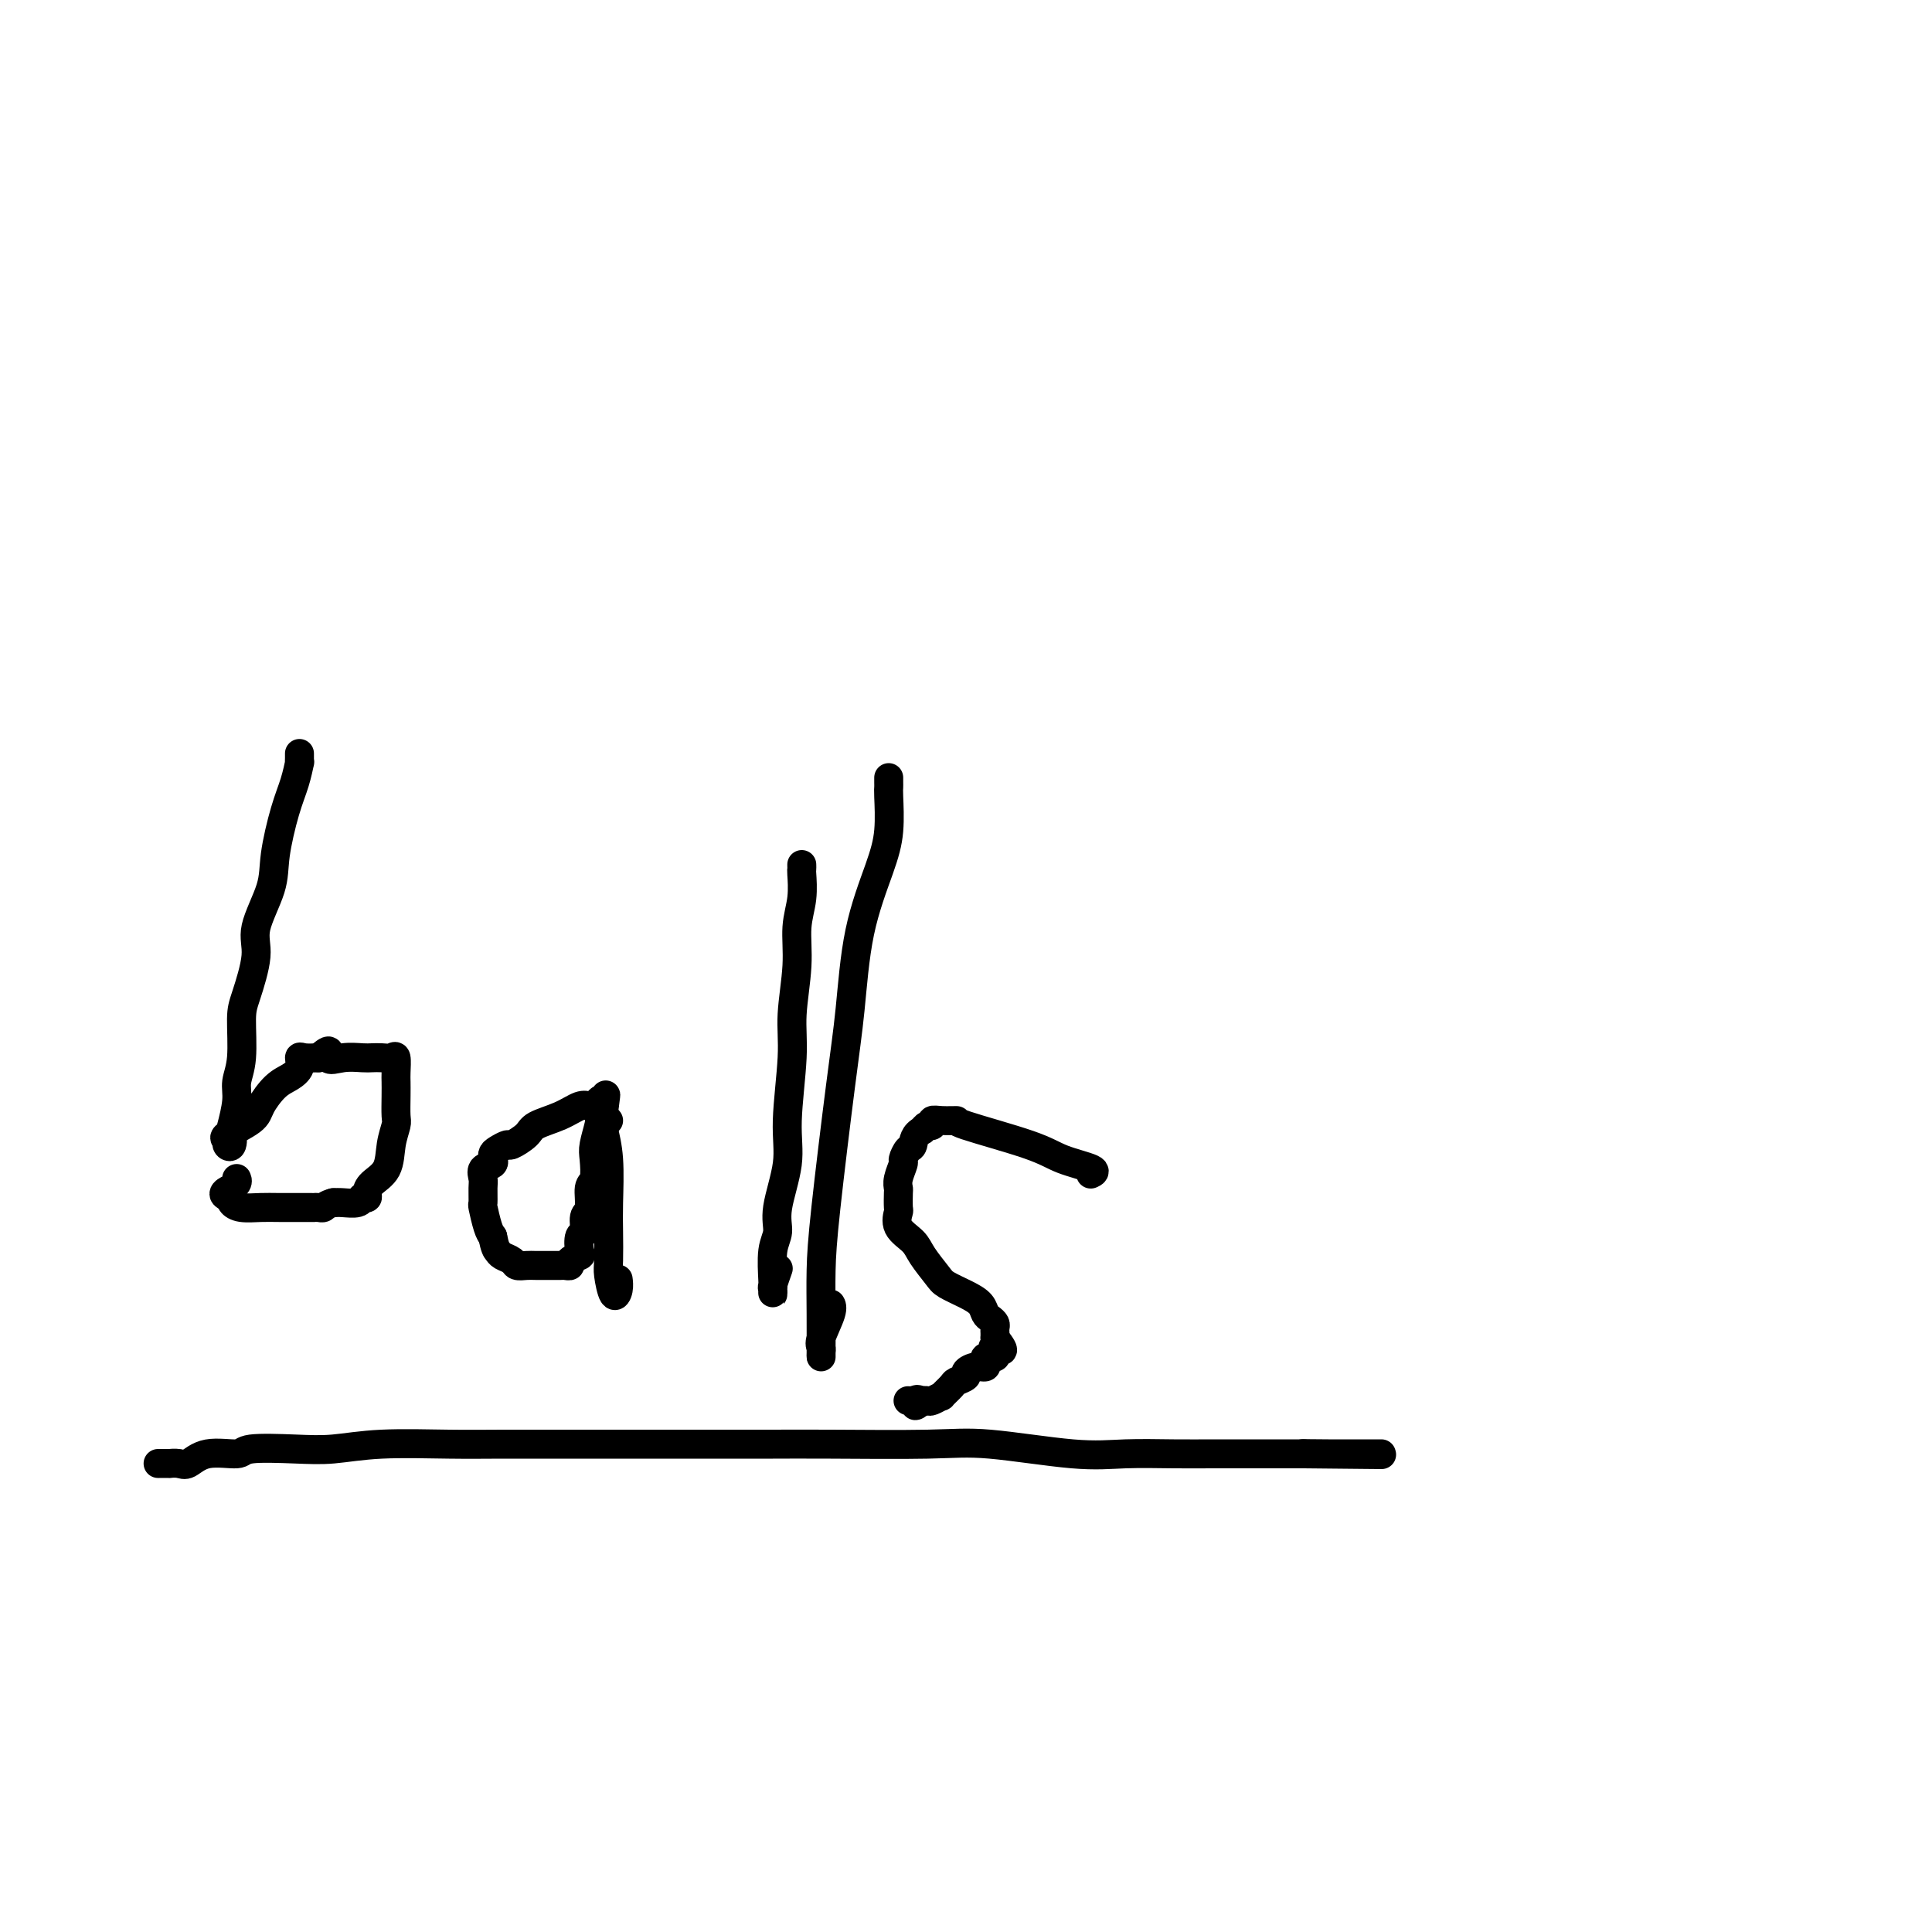
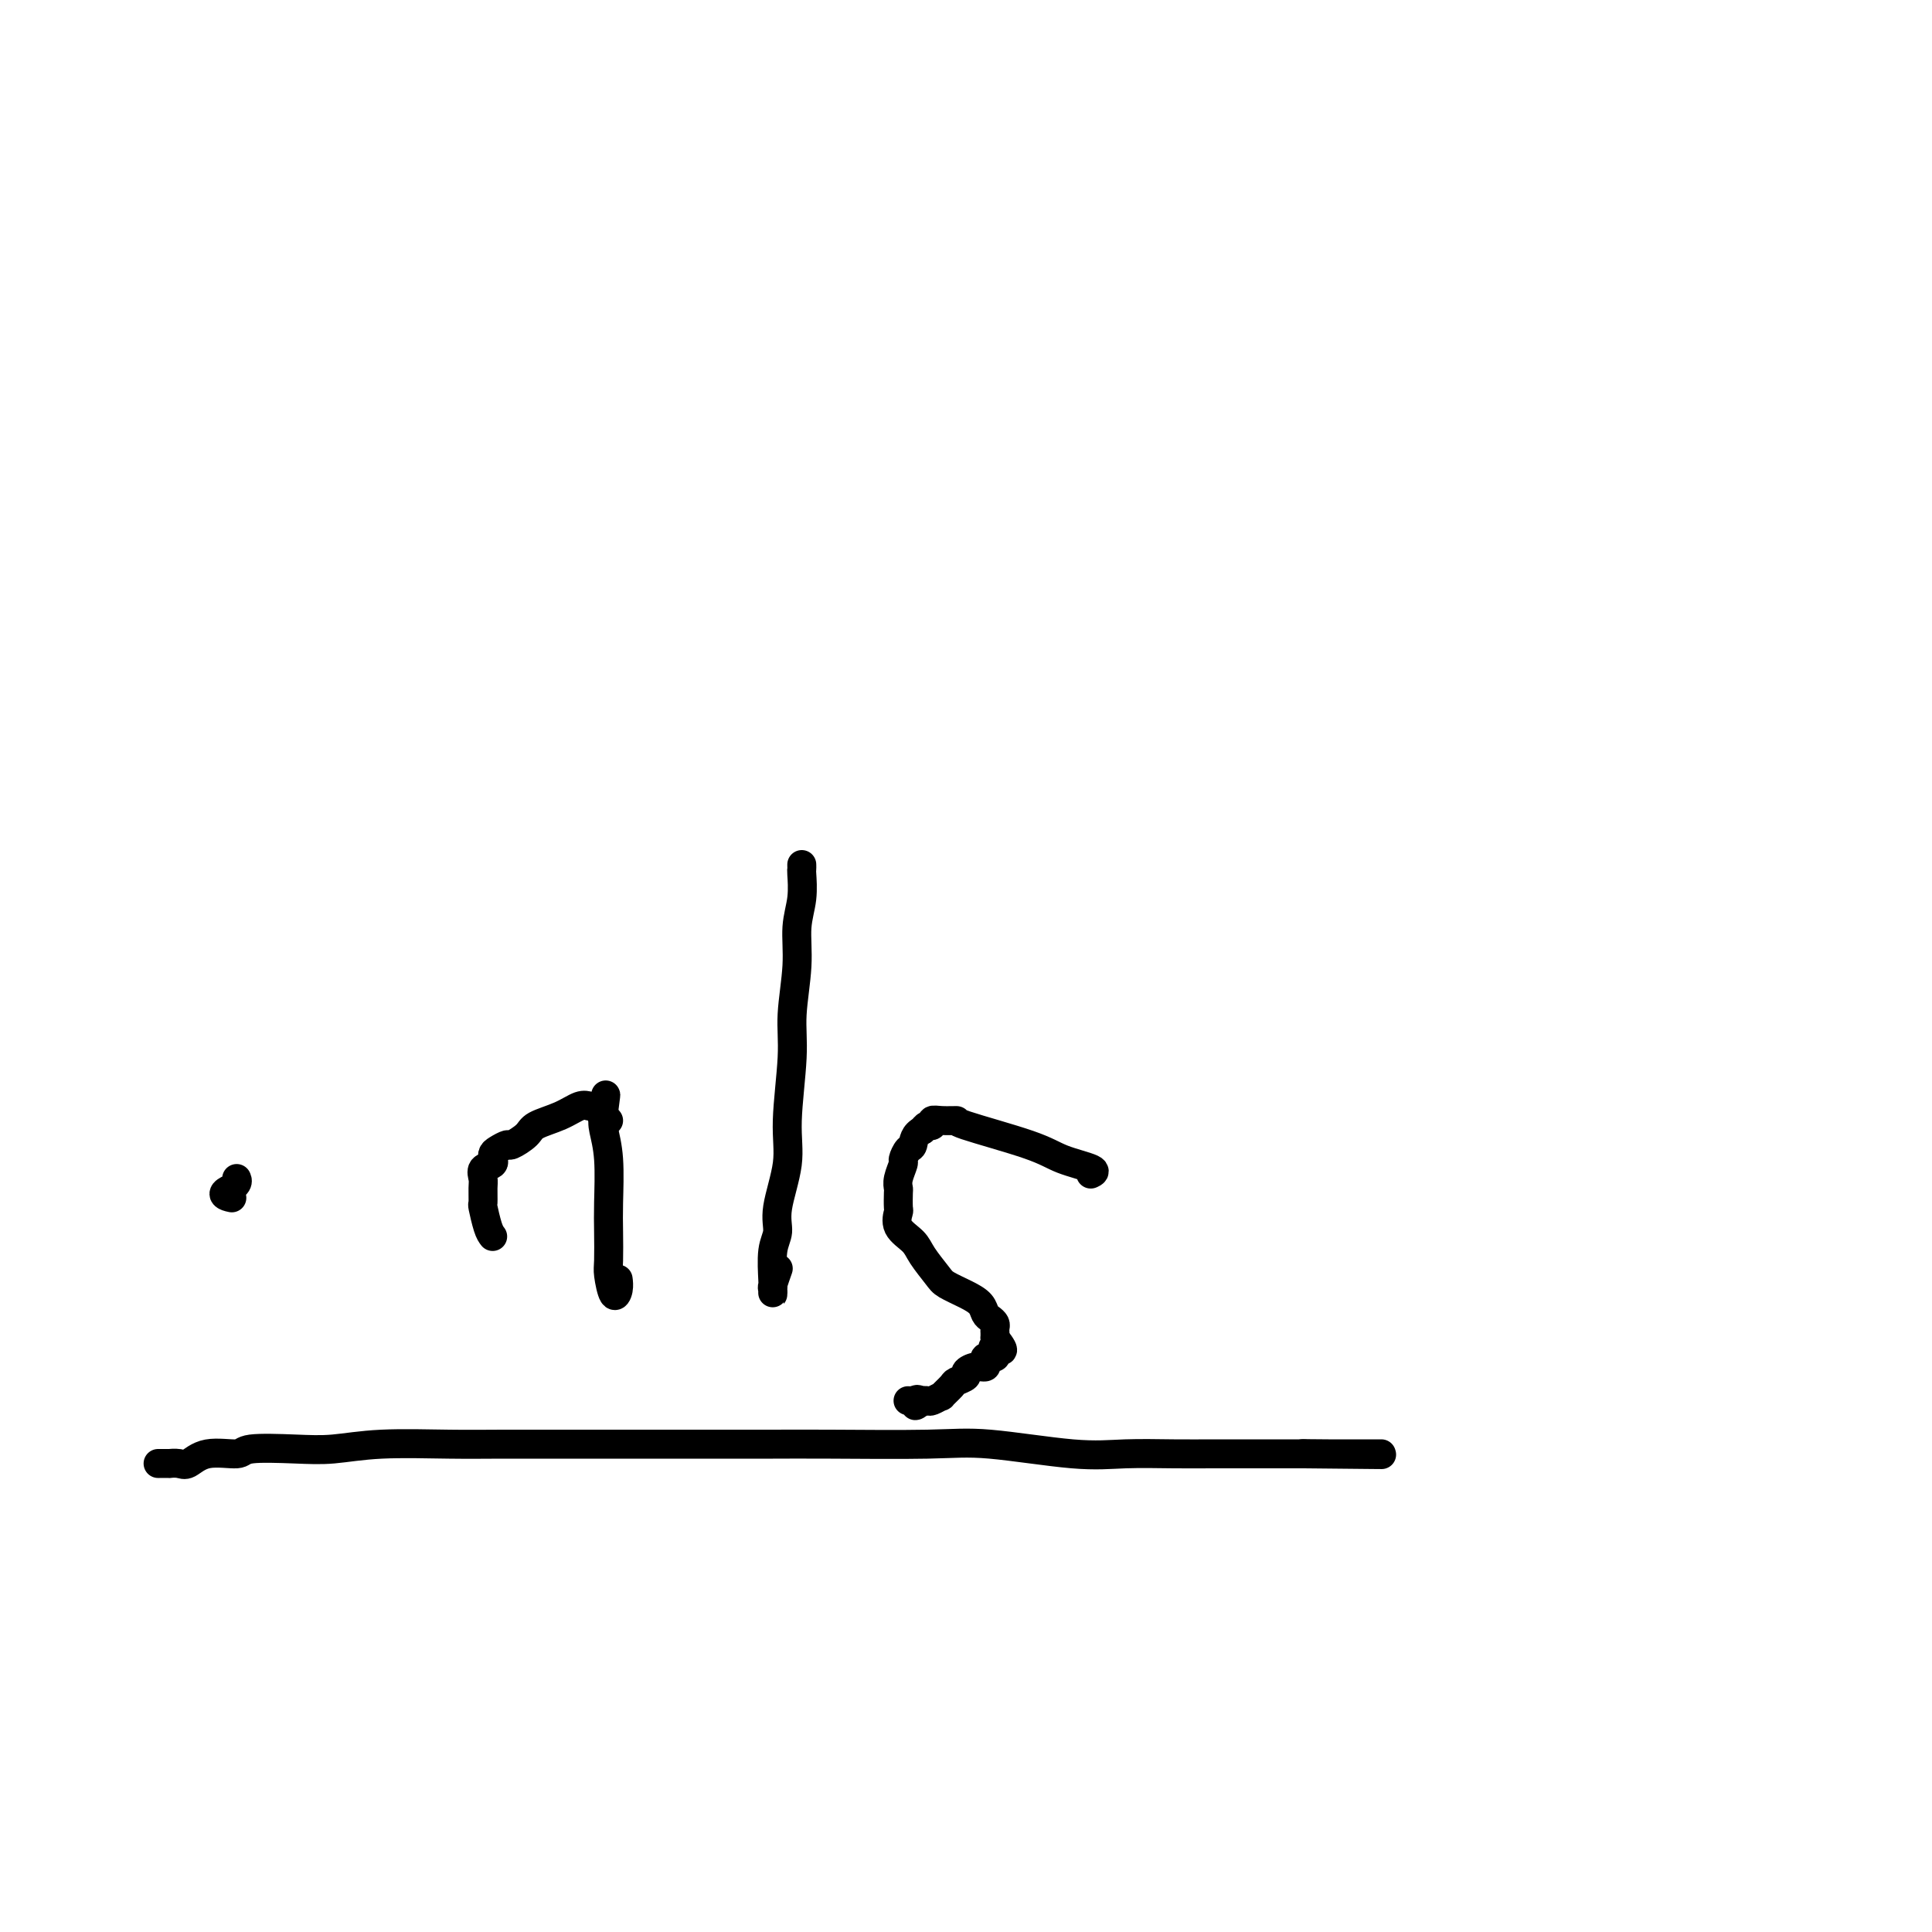
<svg xmlns="http://www.w3.org/2000/svg" viewBox="0 0 400 400" version="1.1">
  <g fill="none" stroke="#000000" stroke-width="6" stroke-linecap="round" stroke-linejoin="round">
-     <path d="M62,156c0.005,0.286 0.010,0.571 0,1c-0.010,0.429 -0.034,1.001 0,1c0.034,-0.001 0.128,-0.577 0,0c-0.128,0.577 -0.477,2.306 -1,4c-0.523,1.694 -1.221,3.351 -2,6c-0.779,2.649 -1.641,6.288 -2,9c-0.359,2.712 -0.216,4.496 -1,7c-0.784,2.504 -2.496,5.726 -3,8c-0.504,2.274 0.201,3.599 0,6c-0.201,2.401 -1.307,5.879 -2,8c-0.693,2.121 -0.974,2.884 -1,5c-0.026,2.116 0.203,5.583 0,8c-0.203,2.417 -0.838,3.783 -1,5c-0.162,1.217 0.149,2.285 0,4c-0.149,1.715 -0.757,4.078 -1,5c-0.243,0.922 -0.122,0.403 0,1c0.122,0.597 0.246,2.308 0,3c-0.246,0.692 -0.863,0.363 -1,0c-0.137,-0.363 0.207,-0.762 0,-1c-0.207,-0.238 -0.964,-0.315 0,-1c0.964,-0.685 3.649,-1.979 5,-3c1.351,-1.021 1.367,-1.770 2,-3c0.633,-1.230 1.884,-2.943 3,-4c1.116,-1.057 2.097,-1.460 3,-2c0.903,-0.540 1.726,-1.217 2,-2c0.274,-0.783 -0.003,-1.672 0,-2c0.003,-0.328 0.287,-0.094 1,0c0.713,0.094 1.857,0.047 3,0" />
-     <path d="M66,219c3.114,-2.785 1.898,-0.746 2,0c0.102,0.746 1.522,0.201 3,0c1.478,-0.201 3.013,-0.056 4,0c0.987,0.056 1.427,0.025 2,0c0.573,-0.025 1.278,-0.043 2,0c0.722,0.043 1.462,0.149 2,0c0.538,-0.149 0.876,-0.552 1,0c0.124,0.552 0.034,2.058 0,3c-0.034,0.942 -0.013,1.321 0,2c0.013,0.679 0.016,1.659 0,3c-0.016,1.341 -0.053,3.045 0,4c0.053,0.955 0.196,1.163 0,2c-0.196,0.837 -0.731,2.305 -1,4c-0.269,1.695 -0.272,3.617 -1,5c-0.728,1.383 -2.181,2.226 -3,3c-0.819,0.774 -1.005,1.479 -1,2c0.005,0.521 0.202,0.858 0,1c-0.202,0.142 -0.803,0.091 -1,0c-0.197,-0.091 0.009,-0.220 0,0c-0.009,0.220 -0.233,0.790 -1,1c-0.767,0.210 -2.076,0.060 -3,0c-0.924,-0.060 -1.462,-0.030 -2,0" />
-     <path d="M69,249c-1.493,0.381 -1.726,0.834 -2,1c-0.274,0.166 -0.589,0.044 -1,0c-0.411,-0.044 -0.918,-0.011 -1,0c-0.082,0.011 0.262,0.000 -1,0c-1.262,0.000 -4.128,0.011 -6,0c-1.872,-0.011 -2.749,-0.044 -4,0c-1.251,0.044 -2.875,0.166 -4,0c-1.125,-0.166 -1.750,-0.619 -2,-1c-0.250,-0.381 -0.125,-0.691 0,-1" />
-     <path d="M48,248c-3.232,-0.620 -0.814,-1.669 0,-2c0.814,-0.331 0.022,0.056 0,0c-0.022,-0.056 0.725,-0.553 1,-1c0.275,-0.447 0.079,-0.842 0,-1c-0.079,-0.158 -0.039,-0.079 0,0" />
+     <path d="M48,248c-3.232,-0.620 -0.814,-1.669 0,-2c0.814,-0.331 0.022,0.056 0,0c-0.022,-0.056 0.725,-0.553 1,-1c0.275,-0.447 0.079,-0.842 0,-1" />
    <path d="M126,232c-0.303,-0.340 -0.605,-0.679 -1,-1c-0.395,-0.321 -0.881,-0.623 -1,-1c-0.119,-0.377 0.130,-0.827 0,-1c-0.130,-0.173 -0.637,-0.068 -1,0c-0.363,0.068 -0.581,0.101 -1,0c-0.419,-0.101 -1.037,-0.335 -2,0c-0.963,0.335 -2.270,1.238 -4,2c-1.730,0.762 -3.882,1.384 -5,2c-1.118,0.616 -1.204,1.225 -2,2c-0.796,0.775 -2.304,1.714 -3,2c-0.696,0.286 -0.579,-0.082 -1,0c-0.421,0.082 -1.379,0.614 -2,1c-0.621,0.386 -0.906,0.627 -1,1c-0.094,0.373 0.003,0.877 0,1c-0.003,0.123 -0.106,-0.134 0,0c0.106,0.134 0.421,0.660 0,1c-0.421,0.340 -1.578,0.494 -2,1c-0.422,0.506 -0.110,1.364 0,2c0.110,0.636 0.018,1.049 0,2c-0.018,0.951 0.036,2.441 0,3c-0.036,0.559 -0.164,0.189 0,1c0.164,0.811 0.618,2.803 1,4c0.382,1.197 0.691,1.598 1,2" />
-     <path d="M102,256c0.505,2.487 0.769,2.705 1,3c0.231,0.295 0.431,0.668 1,1c0.569,0.332 1.507,0.625 2,1c0.493,0.375 0.542,0.833 1,1c0.458,0.167 1.327,0.045 2,0c0.673,-0.045 1.151,-0.011 2,0c0.849,0.011 2.068,0.000 3,0c0.932,-0.000 1.578,0.010 2,0c0.422,-0.010 0.621,-0.042 1,0c0.379,0.042 0.938,0.158 1,0c0.062,-0.158 -0.372,-0.590 0,-1c0.372,-0.410 1.548,-0.800 2,-1c0.452,-0.200 0.178,-0.211 0,-1c-0.178,-0.789 -0.259,-2.355 0,-3c0.259,-0.645 0.858,-0.369 1,-1c0.142,-0.631 -0.172,-2.168 0,-3c0.172,-0.832 0.830,-0.959 1,-2c0.170,-1.041 -0.147,-2.997 0,-4c0.147,-1.003 0.758,-1.054 1,-2c0.242,-0.946 0.117,-2.786 0,-4c-0.117,-1.214 -0.224,-1.800 0,-3c0.224,-1.200 0.778,-3.012 1,-4c0.222,-0.988 0.111,-1.151 0,-2c-0.111,-0.849 -0.222,-2.382 0,-3c0.222,-0.618 0.778,-0.319 1,0c0.222,0.319 0.111,0.660 0,1" />
    <path d="M125,229c0.790,-4.748 0.264,-1.119 0,1c-0.264,2.119 -0.267,2.728 0,4c0.267,1.272 0.803,3.206 1,6c0.197,2.794 0.056,6.449 0,9c-0.056,2.551 -0.025,3.999 0,6c0.025,2.001 0.045,4.557 0,6c-0.045,1.443 -0.156,1.773 0,3c0.156,1.227 0.578,3.349 1,4c0.422,0.651 0.844,-0.171 1,-1c0.156,-0.829 0.044,-1.665 0,-2c-0.044,-0.335 -0.022,-0.167 0,0" />
    <path d="M166,179c0.009,0.425 0.018,0.850 0,1c-0.018,0.150 -0.061,0.026 0,1c0.061,0.974 0.228,3.047 0,5c-0.228,1.953 -0.850,3.787 -1,6c-0.150,2.213 0.172,4.804 0,8c-0.172,3.196 -0.839,6.998 -1,10c-0.161,3.002 0.182,5.206 0,9c-0.182,3.794 -0.890,9.180 -1,13c-0.110,3.820 0.377,6.074 0,9c-0.377,2.926 -1.618,6.524 -2,9c-0.382,2.476 0.094,3.831 0,5c-0.094,1.169 -0.757,2.152 -1,4c-0.243,1.848 -0.066,4.561 0,6c0.066,1.439 0.021,1.604 0,2c-0.021,0.396 -0.020,1.023 0,1c0.020,-0.023 0.057,-0.697 0,-1c-0.057,-0.303 -0.208,-0.235 0,-1c0.208,-0.765 0.774,-2.361 1,-3c0.226,-0.639 0.113,-0.319 0,0" />
-     <path d="M184,161c-0.002,0.325 -0.005,0.650 0,1c0.005,0.350 0.016,0.724 0,1c-0.016,0.276 -0.059,0.452 0,2c0.059,1.548 0.221,4.466 0,7c-0.221,2.534 -0.826,4.684 -2,8c-1.174,3.316 -2.917,7.797 -4,13c-1.083,5.203 -1.506,11.127 -2,16c-0.494,4.873 -1.061,8.695 -2,16c-0.939,7.305 -2.252,18.091 -3,25c-0.748,6.909 -0.933,9.939 -1,13c-0.067,3.061 -0.017,6.152 0,9c0.017,2.848 0.003,5.454 0,7c-0.003,1.546 0.007,2.033 0,2c-0.007,-0.033 -0.030,-0.587 0,-1c0.030,-0.413 0.113,-0.685 0,-1c-0.113,-0.315 -0.422,-0.672 0,-2c0.422,-1.328 1.575,-3.627 2,-5c0.425,-1.373 0.121,-1.821 0,-2c-0.121,-0.179 -0.061,-0.090 0,0" />
    <path d="M226,243c-0.153,0.069 -0.305,0.138 0,0c0.305,-0.138 1.069,-0.482 0,-1c-1.069,-0.518 -3.970,-1.210 -6,-2c-2.030,-0.790 -3.189,-1.677 -7,-3c-3.811,-1.323 -10.274,-3.083 -13,-4c-2.726,-0.917 -1.714,-0.993 -2,-1c-0.286,-0.007 -1.869,0.053 -3,0c-1.131,-0.053 -1.808,-0.220 -2,0c-0.192,0.220 0.102,0.829 0,1c-0.102,0.171 -0.601,-0.094 -1,0c-0.399,0.094 -0.700,0.547 -1,1" />
    <path d="M191,234c-1.802,0.805 -1.807,2.316 -2,3c-0.193,0.684 -0.574,0.541 -1,1c-0.426,0.459 -0.899,1.521 -1,2c-0.101,0.479 0.169,0.374 0,1c-0.169,0.626 -0.777,1.983 -1,3c-0.223,1.017 -0.063,1.693 0,2c0.063,0.307 0.027,0.245 0,1c-0.027,0.755 -0.045,2.325 0,3c0.045,0.675 0.152,0.453 0,1c-0.152,0.547 -0.562,1.861 0,3c0.562,1.139 2.096,2.101 3,3c0.904,0.899 1.177,1.735 2,3c0.823,1.265 2.195,2.959 3,4c0.805,1.041 1.041,1.431 2,2c0.959,0.569 2.639,1.318 4,2c1.361,0.682 2.403,1.296 3,2c0.597,0.704 0.748,1.498 1,2c0.252,0.502 0.603,0.712 1,1c0.397,0.288 0.838,0.655 1,1c0.162,0.345 0.044,0.670 0,1c-0.044,0.330 -0.012,0.666 0,1c0.012,0.334 0.006,0.667 0,1" />
    <path d="M206,277c3.099,3.967 0.845,2.384 0,2c-0.845,-0.384 -0.283,0.432 0,1c0.283,0.568 0.286,0.887 0,1c-0.286,0.113 -0.860,0.020 -1,0c-0.140,-0.020 0.153,0.032 0,0c-0.153,-0.032 -0.753,-0.149 -1,0c-0.247,0.149 -0.141,0.565 0,1c0.141,0.435 0.318,0.890 0,1c-0.318,0.110 -1.130,-0.127 -2,0c-0.870,0.127 -1.796,0.616 -2,1c-0.204,0.384 0.315,0.662 0,1c-0.315,0.338 -1.464,0.735 -2,1c-0.536,0.265 -0.458,0.397 -1,1c-0.542,0.603 -1.704,1.678 -2,2c-0.296,0.322 0.274,-0.110 0,0c-0.274,0.110 -1.393,0.761 -2,1c-0.607,0.239 -0.702,0.064 -1,0c-0.298,-0.064 -0.799,-0.018 -1,0c-0.201,0.018 -0.100,0.009 0,0" />
    <path d="M191,290c-2.502,2.011 -1.258,0.539 -1,0c0.258,-0.539 -0.469,-0.145 -1,0c-0.531,0.145 -0.866,0.041 -1,0c-0.134,-0.041 -0.067,-0.021 0,0" />
    <path d="M33,303c-0.240,0.001 -0.480,0.002 0,0c0.480,-0.002 1.679,-0.008 2,0c0.321,0.008 -0.236,0.031 0,0c0.236,-0.031 1.265,-0.117 2,0c0.735,0.117 1.177,0.438 2,0c0.823,-0.438 2.026,-1.633 4,-2c1.974,-0.367 4.719,0.094 6,0c1.281,-0.094 1.099,-0.743 3,-1c1.901,-0.257 5.887,-0.121 9,0c3.113,0.121 5.354,0.229 8,0c2.646,-0.229 5.697,-0.793 10,-1c4.303,-0.207 9.857,-0.055 14,0c4.143,0.055 6.874,0.015 11,0c4.126,-0.015 9.646,-0.004 15,0c5.354,0.004 10.540,0.001 14,0c3.460,-0.001 5.192,0.000 8,0c2.808,-0.000 6.691,-0.002 10,0c3.309,0.002 6.045,0.008 9,0c2.955,-0.008 6.131,-0.030 12,0c5.869,0.030 14.433,0.113 20,0c5.567,-0.113 8.136,-0.423 13,0c4.864,0.423 12.021,1.577 17,2c4.979,0.423 7.779,0.113 11,0c3.221,-0.113 6.865,-0.030 10,0c3.135,0.030 5.763,0.008 8,0c2.237,-0.008 4.083,-0.002 6,0c1.917,0.002 3.906,0.001 5,0c1.094,-0.001 1.295,-0.000 2,0c0.705,0.000 1.916,0.000 3,0c1.084,-0.000 2.042,-0.000 3,0" />
    <path d="M270,301c30.148,0.309 10.018,0.083 3,0c-7.018,-0.083 -0.925,-0.022 2,0c2.925,0.022 2.682,0.006 3,0c0.318,-0.006 1.198,-0.002 2,0c0.802,0.002 1.525,0.000 2,0c0.475,-0.000 0.702,-0.000 1,0c0.298,0.000 0.668,0.000 1,0c0.332,-0.000 0.628,-0.000 1,0c0.372,0.000 0.821,0.000 1,0c0.179,-0.000 0.090,-0.000 0,0" />
  </g>
</svg>